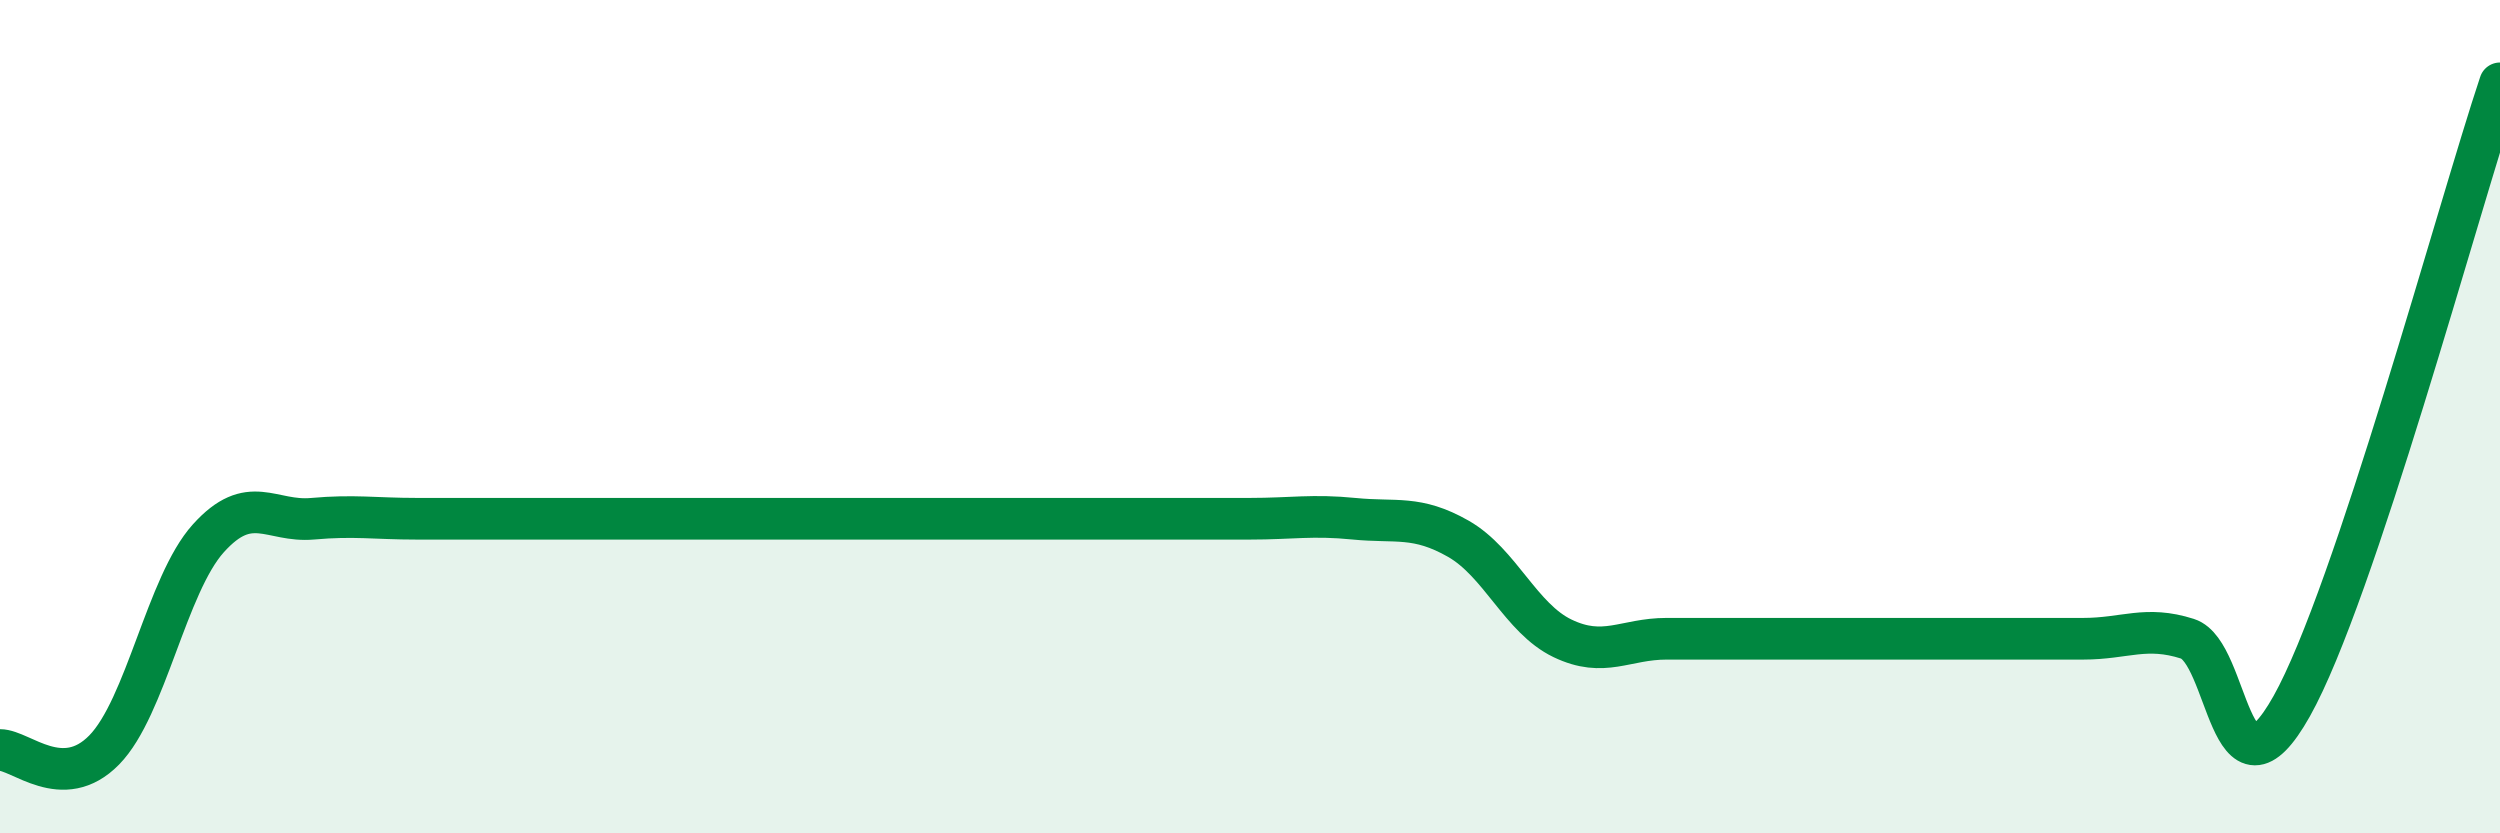
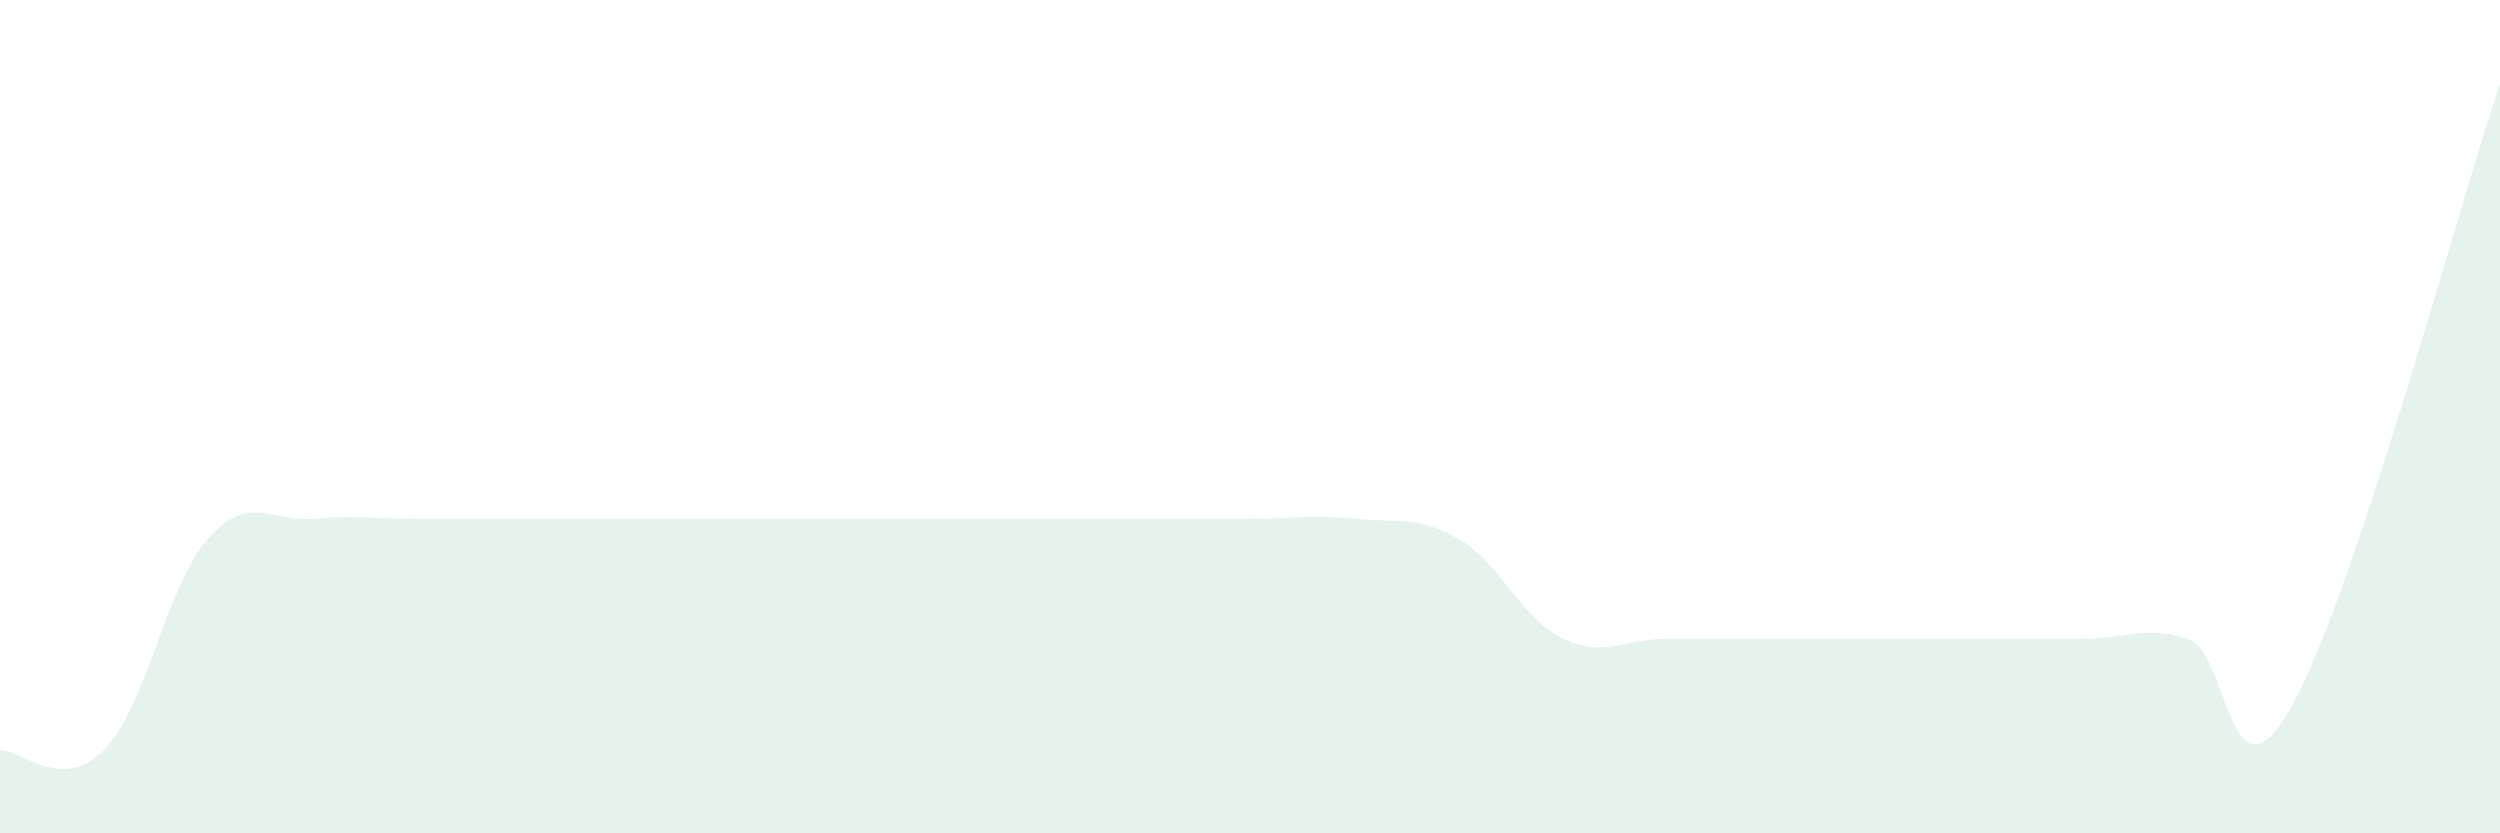
<svg xmlns="http://www.w3.org/2000/svg" width="60" height="20" viewBox="0 0 60 20">
  <path d="M 0,18 C 0.5,18 1.5,19.02 2.5,18 C 3.5,16.98 4,14.03 5,12.92 C 6,11.81 6.5,12.54 7.5,12.45 C 8.5,12.36 9,12.45 10,12.45 C 11,12.45 11.5,12.45 12.5,12.45 C 13.5,12.45 14,12.45 15,12.45 C 16,12.45 16.5,12.45 17.5,12.45 C 18.5,12.45 19,12.45 20,12.45 C 21,12.45 21.5,12.45 22.5,12.45 C 23.5,12.45 24,12.45 25,12.45 C 26,12.45 26.5,12.45 27.5,12.45 C 28.5,12.45 29,12.45 30,12.45 C 31,12.45 31.5,12.35 32.5,12.45 C 33.5,12.55 34,12.36 35,12.93 C 36,13.5 36.5,14.84 37.5,15.32 C 38.5,15.8 39,15.33 40,15.33 C 41,15.33 41.5,15.33 42.5,15.33 C 43.5,15.33 44,15.33 45,15.33 C 46,15.33 46.5,15.33 47.5,15.33 C 48.5,15.33 49,15.33 50,15.33 C 51,15.33 51.5,15.01 52.5,15.33 C 53.5,15.65 53.5,19.62 55,16.95 C 56.5,14.28 59,4.99 60,2L60 20L0 20Z" fill="#008740" opacity="0.1" stroke-linecap="round" stroke-linejoin="round" />
-   <path d="M 0,18 C 0.5,18 1.5,19.02 2.5,18 C 3.5,16.98 4,14.03 5,12.92 C 6,11.81 6.5,12.54 7.5,12.45 C 8.5,12.36 9,12.45 10,12.45 C 11,12.45 11.5,12.45 12.5,12.45 C 13.5,12.45 14,12.45 15,12.45 C 16,12.45 16.5,12.45 17.5,12.45 C 18.5,12.45 19,12.45 20,12.45 C 21,12.45 21.5,12.45 22.5,12.45 C 23.5,12.45 24,12.45 25,12.45 C 26,12.45 26.5,12.45 27.5,12.45 C 28.5,12.45 29,12.45 30,12.45 C 31,12.45 31.5,12.35 32.5,12.45 C 33.5,12.55 34,12.36 35,12.93 C 36,13.5 36.5,14.84 37.5,15.32 C 38.5,15.8 39,15.33 40,15.33 C 41,15.33 41.5,15.33 42.5,15.33 C 43.5,15.33 44,15.33 45,15.33 C 46,15.33 46.5,15.33 47.5,15.33 C 48.5,15.33 49,15.33 50,15.33 C 51,15.33 51.5,15.01 52.5,15.33 C 53.5,15.65 53.5,19.62 55,16.95 C 56.5,14.28 59,4.99 60,2" stroke="#008740" stroke-width="1" fill="none" stroke-linecap="round" stroke-linejoin="round" />
</svg>